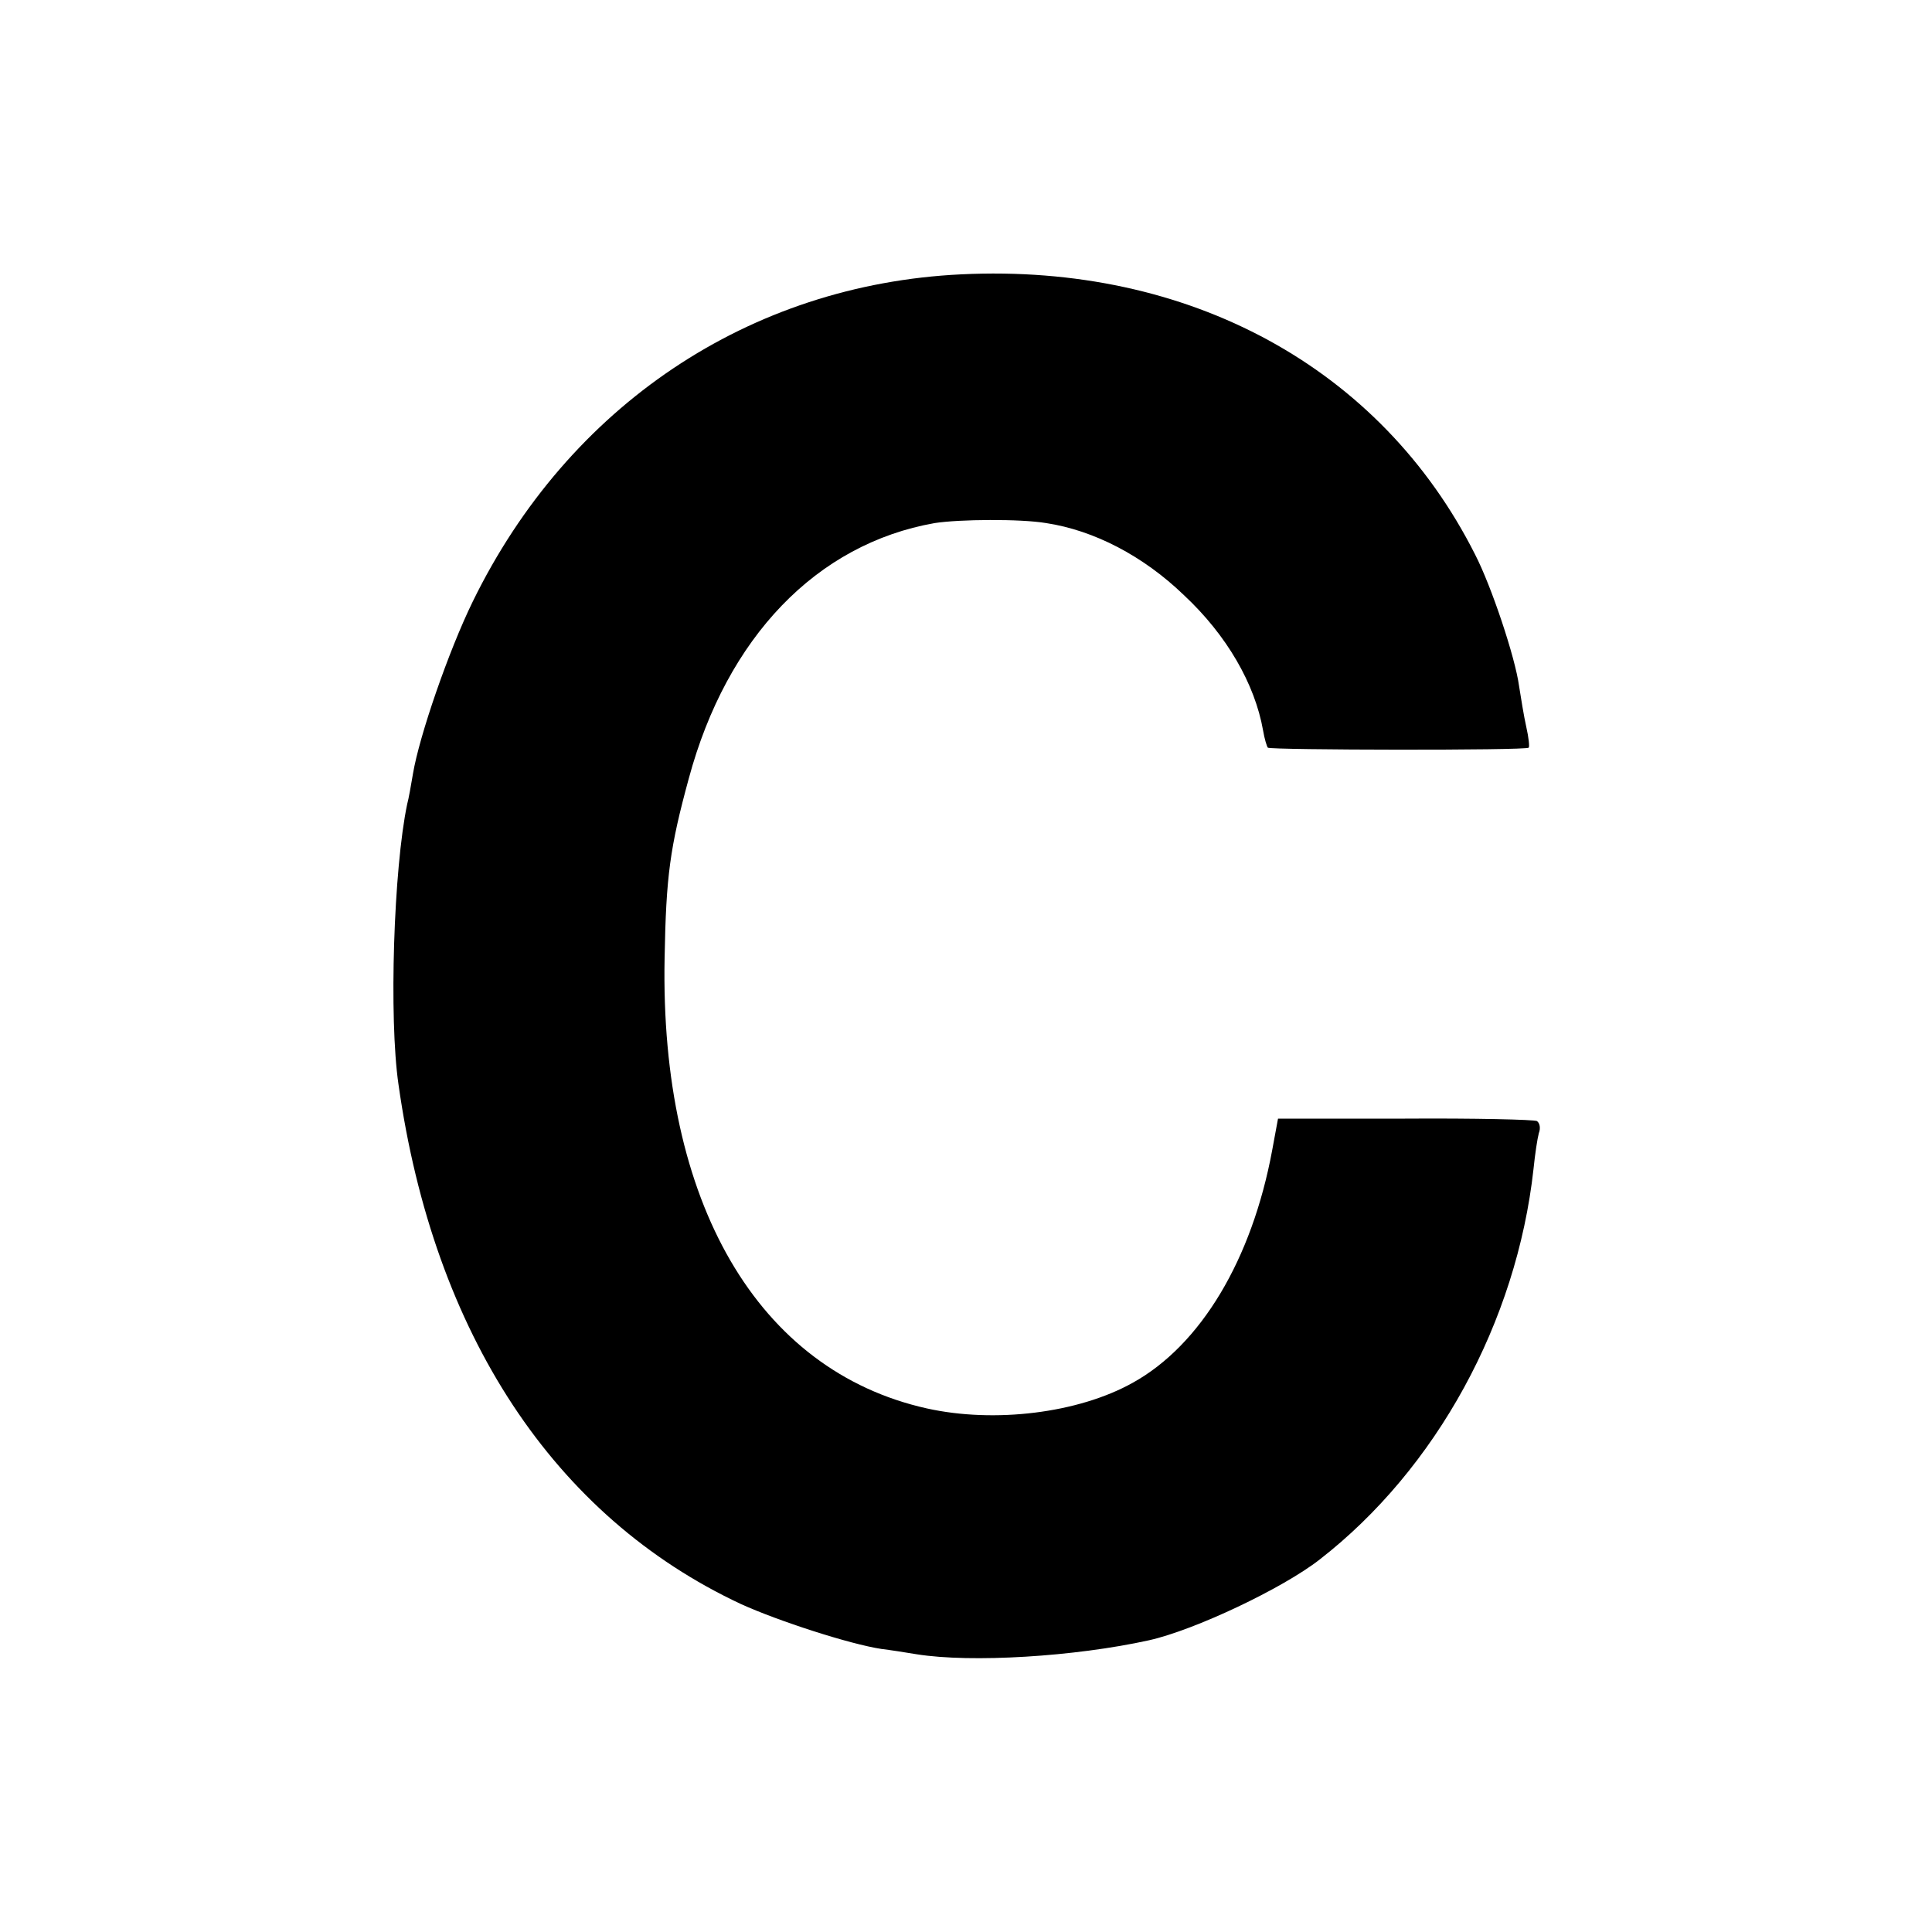
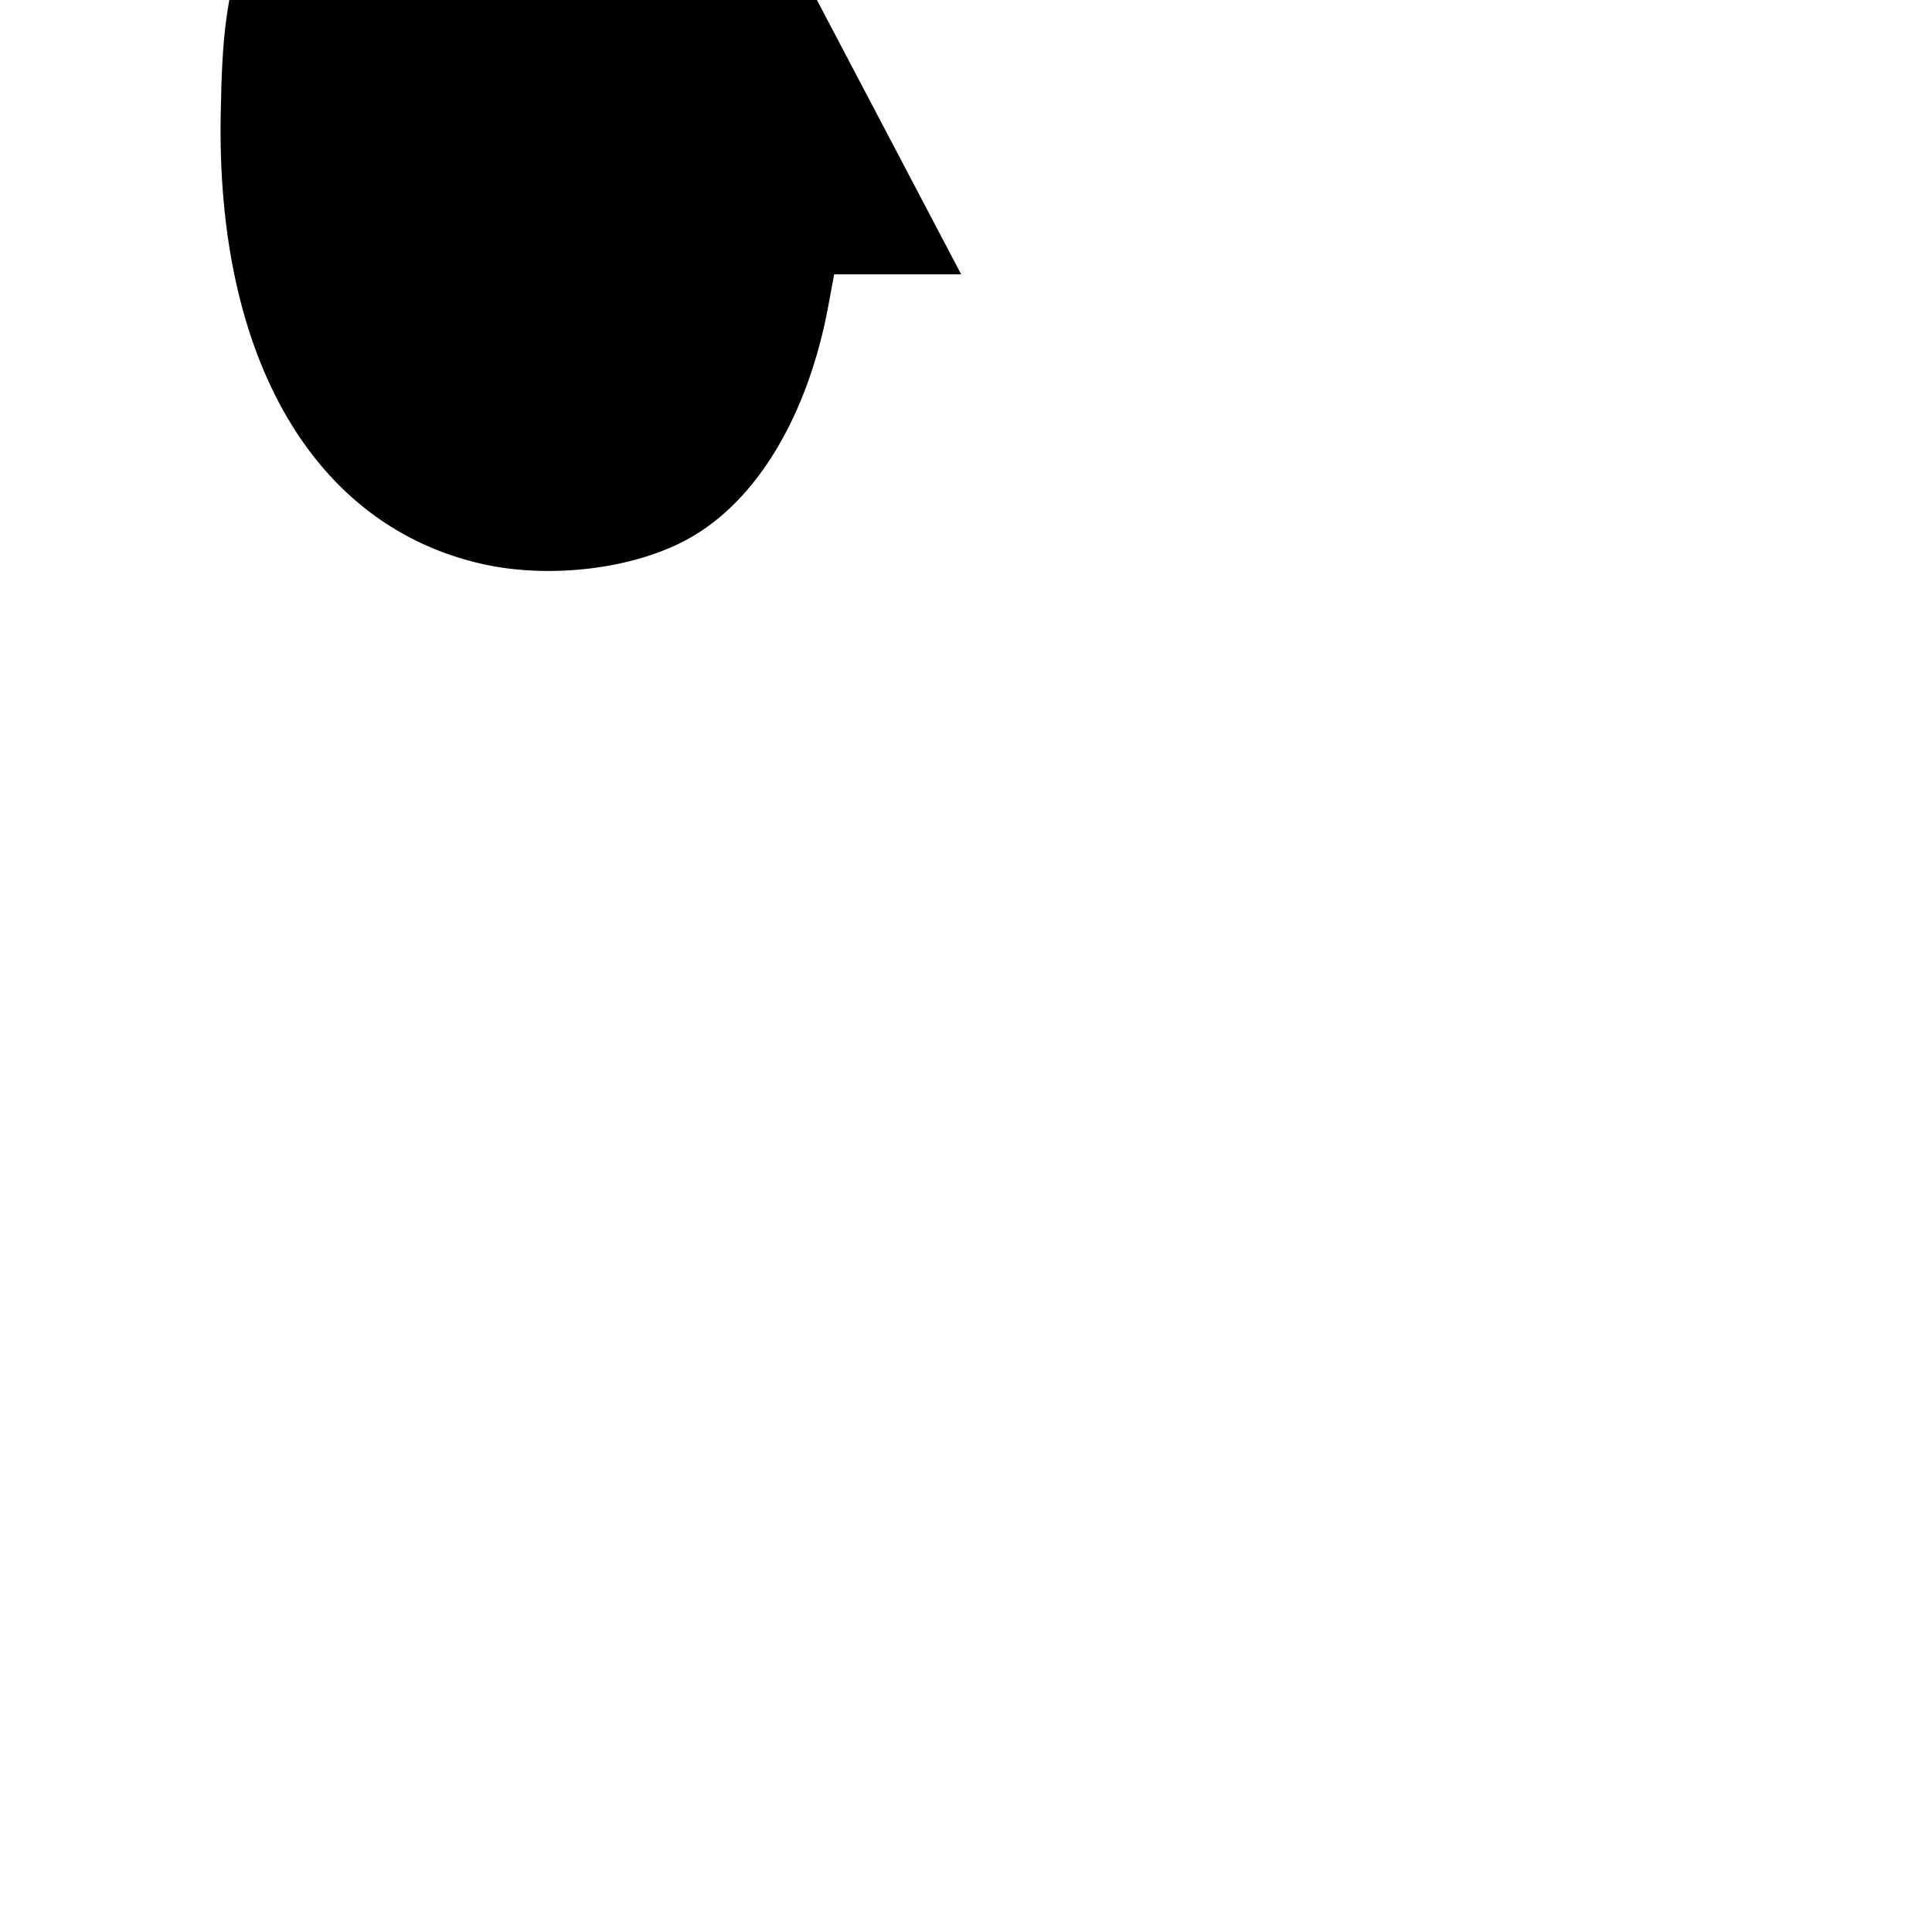
<svg xmlns="http://www.w3.org/2000/svg" version="1.0" width="400pt" height="400pt" viewBox="0 0 400 400" preserveAspectRatio="xMidYMid meet">
  <g transform="translate(0,400) scale(0.1,-0.1)" fill="#000000" stroke="none">
-     <path d="M1990 3432 c-439 -21 -813 -272 -1011 -677 -50 -102 -111 -279 -124 -357 -4 -24 -9 -52 -12 -63 -28 -133 -38 -443 -18 -580 73 -517 322 -895 709 -1076 77 -35 225 -83 291 -93 17 -2 49 -7 73 -11 113 -18 327 -5 481 29 94 21 276 107 353 167 242 188 408 492 443 809 3 30 8 63 11 74 4 10 2 21 -4 25 -6 3 -128 6 -273 5 l-263 0 -12 -65 c-42 -227 -148 -404 -289 -482 -113 -63 -286 -84 -426 -53 -350 78 -553 426 -543 933 3 169 11 228 50 371 79 293 265 486 509 529 51 8 178 9 231 0 99 -15 201 -68 285 -149 89 -83 147 -184 164 -280 3 -18 8 -34 10 -36 5 -5 535 -6 540 0 2 2 0 21 -5 43 -5 22 -11 60 -15 85 -8 59 -57 206 -91 272 -195 387 -592 603 -1064 580z" />
+     <path d="M1990 3432 l-263 0 -12 -65 c-42 -227 -148 -404 -289 -482 -113 -63 -286 -84 -426 -53 -350 78 -553 426 -543 933 3 169 11 228 50 371 79 293 265 486 509 529 51 8 178 9 231 0 99 -15 201 -68 285 -149 89 -83 147 -184 164 -280 3 -18 8 -34 10 -36 5 -5 535 -6 540 0 2 2 0 21 -5 43 -5 22 -11 60 -15 85 -8 59 -57 206 -91 272 -195 387 -592 603 -1064 580z" />
  </g>
</svg>